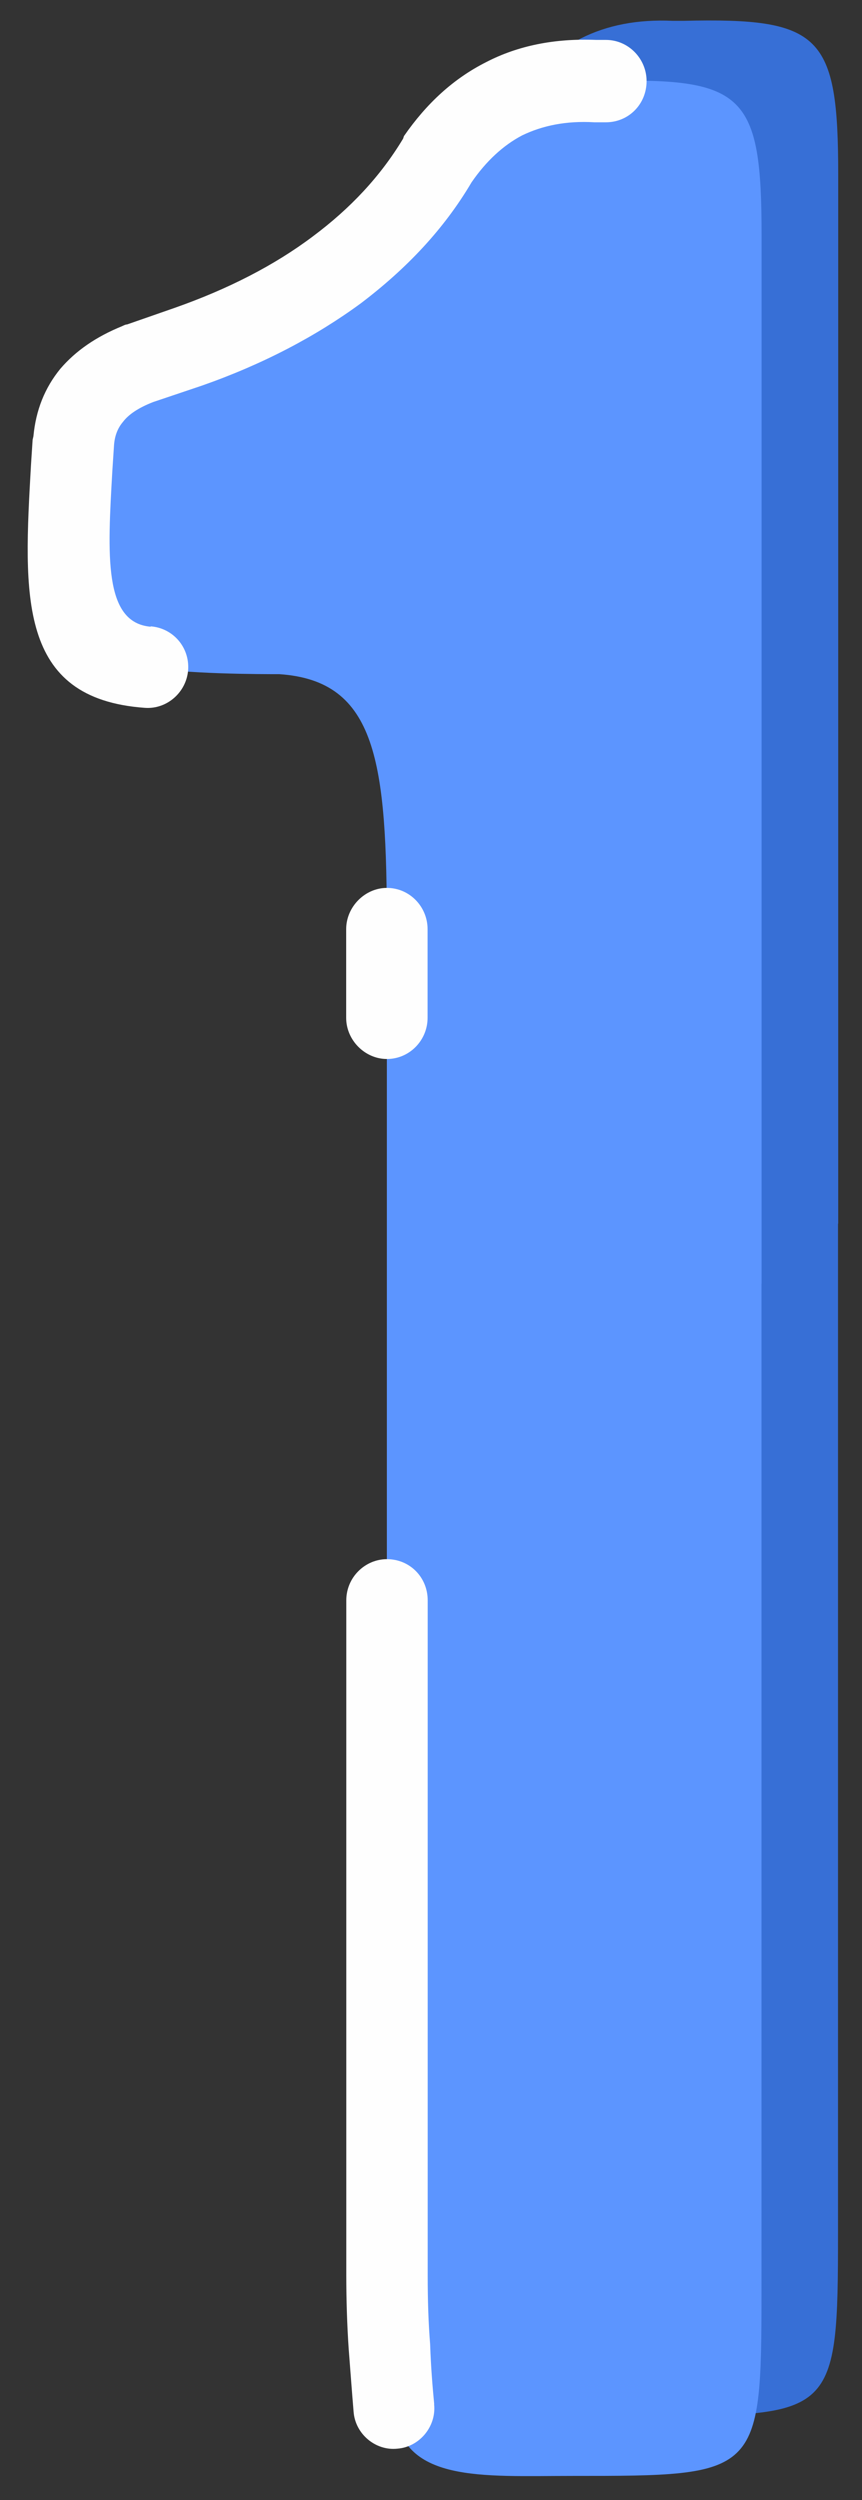
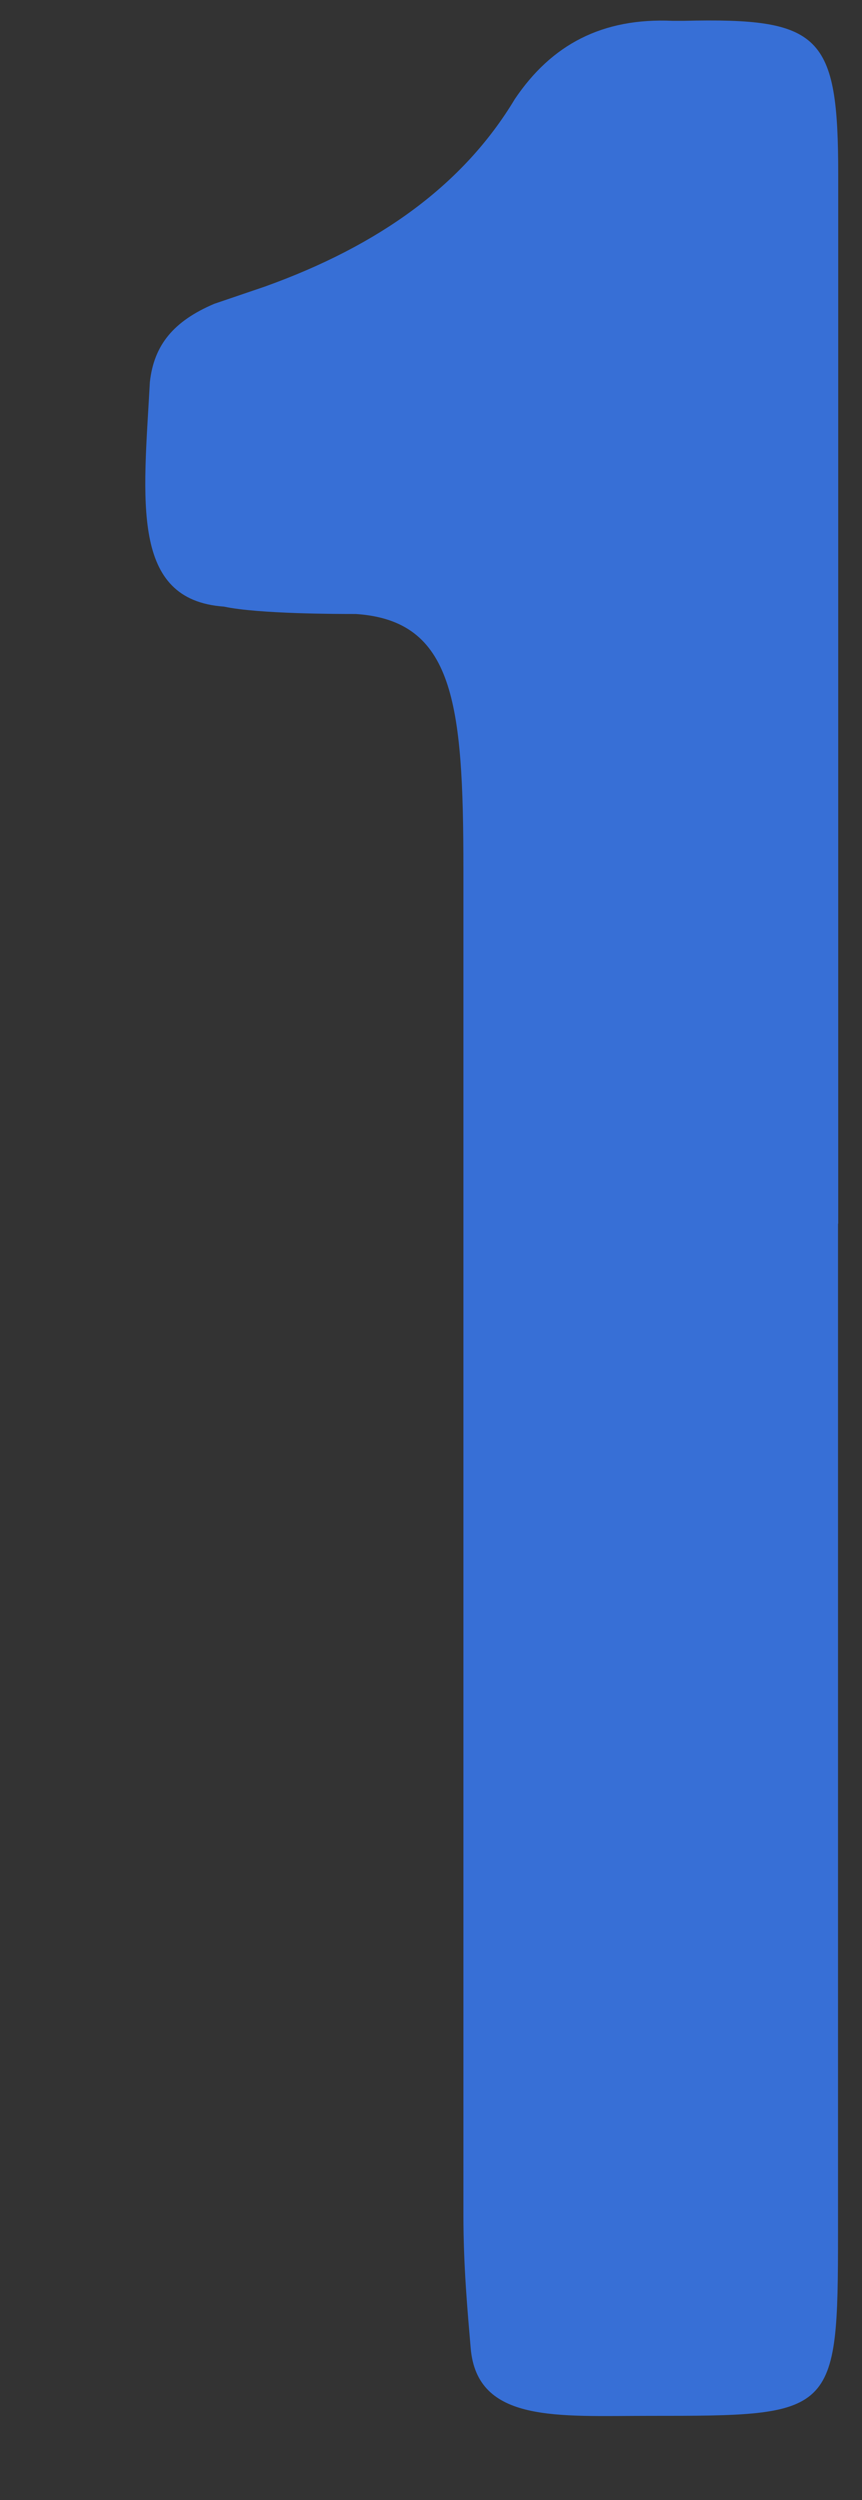
<svg xmlns="http://www.w3.org/2000/svg" width="30" height="87" viewBox="0 0 30 87" fill="none">
  <rect x="0" y="0" width="30" height="87" fill="#333333" stroke="none" />
  <path d="M29.165 42.585V77.687C29.165 84.072 29.053 84.072 22.591 84.072C19.415 84.072 16.609 84.329 16.382 81.723C16.27 80.408 16.128 78.86 16.128 77.084C16.128 71.272 16.128 63.457 16.128 53.606V30.243C16.128 24.431 15.789 21.598 12.387 21.367C11.79 21.367 8.984 21.367 7.795 21.11C4.535 20.879 4.989 17.446 5.216 13.295C5.358 12.007 6.039 11.177 7.456 10.573L9.215 9.974C13.21 8.54 16.132 6.422 17.918 3.447C19.192 1.556 20.951 0.613 23.418 0.725H23.787C28.579 0.61 29.172 1.213 29.172 6.08V42.581L29.165 42.585Z" fill="#376FD6" />
-   <path d="M26.502 44.675V79.778C26.502 86.162 26.39 86.162 19.927 86.162C16.752 86.162 13.946 86.42 13.719 83.787C13.576 82.499 13.464 80.953 13.464 79.178C13.464 73.366 13.464 65.551 13.464 55.699V32.336C13.464 26.524 13.122 23.691 9.723 23.461C9.127 23.461 6.321 23.461 5.131 23.203C1.844 22.976 2.325 19.54 2.552 15.389C2.664 14.101 3.376 13.27 4.792 12.667L6.548 12.067C10.543 10.634 13.464 8.516 15.223 5.54C16.528 3.649 18.284 2.707 20.751 2.819H21.09C25.909 2.704 26.505 3.307 26.505 8.174V44.675H26.502Z" fill="#5C95FF" />
-   <path d="M15.108 83.668C15.193 84.44 14.597 85.155 13.834 85.213C13.068 85.298 12.36 84.698 12.306 83.925C12.248 83.237 12.194 82.492 12.136 81.75C12.079 80.916 12.052 80.031 12.052 79.171V55.692C12.052 54.893 12.702 54.259 13.468 54.259C14.261 54.259 14.885 54.889 14.885 55.692V79.171C14.885 80.086 14.912 80.858 14.97 81.577C14.997 82.376 15.054 83.064 15.112 83.668H15.108ZM14.881 35.423C14.881 36.196 14.258 36.853 13.465 36.853C12.699 36.853 12.048 36.196 12.048 35.423V32.333C12.048 31.56 12.699 30.899 13.465 30.899C14.258 30.899 14.881 31.557 14.881 32.333V35.423ZM5.243 21.797C6.009 21.854 6.602 22.512 6.548 23.315C6.49 24.088 5.813 24.687 5.047 24.633C0.597 24.318 0.824 20.712 1.078 16.188L1.136 15.3L1.163 15.185C1.248 14.27 1.56 13.497 2.098 12.836C2.637 12.206 3.346 11.718 4.254 11.349C4.311 11.322 4.366 11.291 4.423 11.291L6.067 10.718C7.938 10.061 9.554 9.231 10.886 8.228C12.191 7.255 13.241 6.137 14.031 4.822L14.058 4.737C14.851 3.592 15.786 2.734 16.922 2.161C18.026 1.589 19.304 1.331 20.747 1.389H21.086C21.879 1.389 22.503 2.05 22.503 2.822C22.503 3.625 21.879 4.256 21.086 4.256H20.747H20.69C19.697 4.198 18.877 4.371 18.169 4.713C17.518 5.056 16.922 5.601 16.41 6.347C15.447 7.98 14.143 9.353 12.557 10.556C10.998 11.701 9.154 12.674 7.029 13.419L5.328 13.992C4.816 14.192 4.477 14.422 4.281 14.68C4.111 14.88 3.996 15.137 3.969 15.483L3.911 16.371C3.742 19.319 3.6 21.668 5.243 21.81V21.797Z" fill="#FEFEFE" />
</svg>